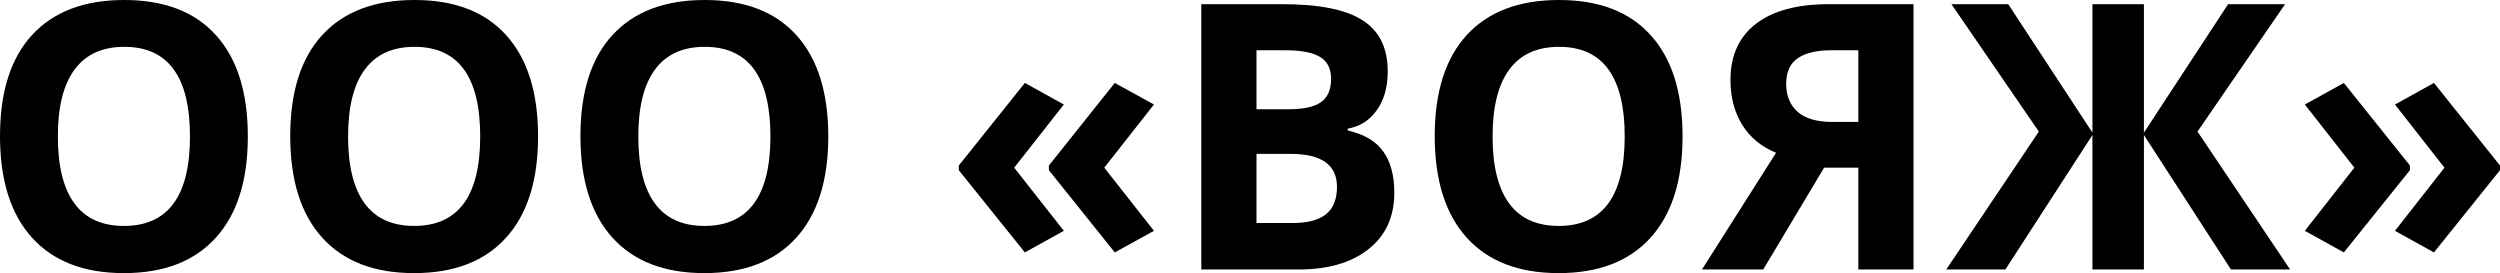
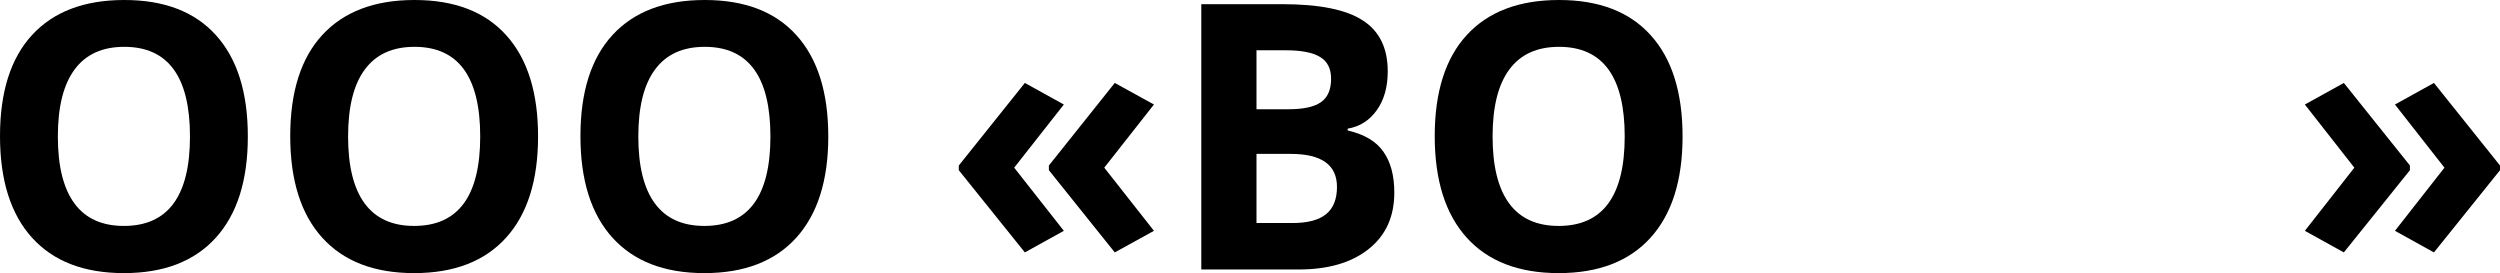
<svg xmlns="http://www.w3.org/2000/svg" width="119" height="13" viewBox="0 0 119 13" fill="none">
  <path d="M11.797 6.496C11.797 8.586 11.289 10.193 10.272 11.316C9.255 12.438 7.797 13 5.899 13C4 13 2.543 12.438 1.526 11.316C0.509 10.193 0 8.58 0 6.478C0 4.377 0.509 2.773 1.526 1.667C2.548 0.556 4.012 0 5.916 0C7.82 0 9.275 0.559 10.28 1.676C11.292 2.793 11.797 4.4 11.797 6.496ZM2.754 6.496C2.754 7.907 3.017 8.969 3.543 9.683C4.068 10.397 4.853 10.754 5.899 10.754C7.995 10.754 9.043 9.335 9.043 6.496C9.043 3.651 8.001 2.229 5.916 2.229C4.87 2.229 4.082 2.588 3.551 3.308C3.02 4.022 2.754 5.085 2.754 6.496Z" fill="black" />
  <path d="M25.612 6.496C25.612 8.586 25.104 10.193 24.087 11.316C23.069 12.438 21.612 13 19.713 13C17.815 13 16.357 12.438 15.34 11.316C14.323 10.193 13.815 8.58 13.815 6.478C13.815 4.377 14.323 2.773 15.34 1.667C16.363 0.556 17.826 0 19.73 0C21.634 0 23.089 0.559 24.095 1.676C25.106 2.793 25.612 4.4 25.612 6.496ZM16.569 6.496C16.569 7.907 16.832 8.969 17.357 9.683C17.883 10.397 18.668 10.754 19.713 10.754C21.809 10.754 22.858 9.335 22.858 6.496C22.858 3.651 21.815 2.229 19.73 2.229C18.685 2.229 17.897 2.588 17.366 3.308C16.834 4.022 16.569 5.085 16.569 6.496Z" fill="black" />
  <path d="M39.426 6.496C39.426 8.586 38.918 10.193 37.901 11.316C36.884 12.438 35.426 13 33.528 13C31.629 13 30.172 12.438 29.155 11.316C28.138 10.193 27.629 8.58 27.629 6.478C27.629 4.377 28.138 2.773 29.155 1.667C30.177 0.556 31.641 0 33.545 0C35.449 0 36.904 0.559 37.91 1.676C38.921 2.793 39.426 4.4 39.426 6.496ZM30.384 6.496C30.384 7.907 30.646 8.969 31.172 9.683C31.697 10.397 32.483 10.754 33.528 10.754C35.624 10.754 36.672 9.335 36.672 6.496C36.672 3.651 35.63 2.229 33.545 2.229C32.499 2.229 31.711 2.588 31.18 3.308C30.649 4.022 30.384 5.085 30.384 6.496Z" fill="black" />
  <path d="M45.639 7.878L48.783 3.948L50.639 4.975L48.275 7.981L50.639 10.987L48.783 12.015L45.639 8.102V7.878ZM49.927 7.878L53.063 3.948L54.928 4.975L52.563 7.981L54.928 10.987L53.063 12.015L49.927 8.102V7.878Z" fill="black" />
  <path d="M57.182 0.199H61.038C62.795 0.199 64.07 0.455 64.861 0.967C65.657 1.474 66.056 2.283 66.056 3.395C66.056 4.149 65.88 4.768 65.53 5.252C65.185 5.736 64.725 6.026 64.149 6.124V6.211C64.934 6.389 65.499 6.723 65.844 7.213C66.194 7.702 66.369 8.353 66.369 9.165C66.369 10.316 65.96 11.215 65.14 11.86C64.327 12.505 63.219 12.827 61.818 12.827H57.182V0.199ZM59.809 5.2H61.335C62.047 5.2 62.561 5.088 62.877 4.863C63.199 4.639 63.36 4.267 63.36 3.749C63.36 3.265 63.185 2.92 62.835 2.712C62.49 2.499 61.942 2.393 61.191 2.393H59.809V5.2ZM59.809 7.325V10.616H61.521C62.245 10.616 62.779 10.475 63.123 10.193C63.468 9.911 63.64 9.479 63.64 8.897C63.64 7.849 62.906 7.325 61.437 7.325H59.809Z" fill="black" />
  <path d="M80.09 6.496C80.09 8.586 79.582 10.193 78.565 11.316C77.548 12.438 76.09 13 74.192 13C72.293 13 70.836 12.438 69.819 11.316C68.802 10.193 68.293 8.58 68.293 6.478C68.293 4.377 68.802 2.773 69.819 1.667C70.841 0.556 72.305 0 74.209 0C76.113 0 77.568 0.559 78.573 1.676C79.585 2.793 80.09 4.4 80.09 6.496ZM71.047 6.496C71.047 7.907 71.31 8.969 71.836 9.683C72.361 10.397 73.147 10.754 74.192 10.754C76.288 10.754 77.336 9.335 77.336 6.496C77.336 3.651 76.294 2.229 74.209 2.229C73.163 2.229 72.375 2.588 71.844 3.308C71.313 4.022 71.047 5.085 71.047 6.496Z" fill="black" />
-   <path d="M86.828 7.981L83.93 12.827H81.014L84.54 7.273C83.839 6.985 83.302 6.542 82.93 5.943C82.557 5.338 82.37 4.627 82.37 3.809C82.37 2.652 82.771 1.762 83.574 1.14C84.382 0.513 85.54 0.199 87.049 0.199H91.083V12.827H88.456V7.981H86.828ZM88.456 2.393H87.159C86.481 2.393 85.955 2.517 85.582 2.764C85.21 3.012 85.023 3.423 85.023 3.999C85.023 4.558 85.204 4.998 85.565 5.321C85.927 5.643 86.481 5.805 87.227 5.805H88.456V2.393Z" fill="black" />
-   <path d="M97.049 6.262L92.888 0.199H95.592L99.6 6.314V0.199H102.05V6.314L106.058 0.199H108.77L104.601 6.262L109.008 12.827H106.194L102.05 6.427V12.827H99.6V6.427L95.456 12.827H92.642L97.049 6.262Z" fill="black" />
  <path d="M119 8.102L115.856 12.015L114 10.987L116.356 7.981L114 4.975L115.856 3.948L119 7.878V8.102ZM114.712 8.102L111.567 12.015L109.711 10.987L112.067 7.981L109.711 4.975L111.567 3.948L114.712 7.878V8.102Z" fill="black" />
</svg>